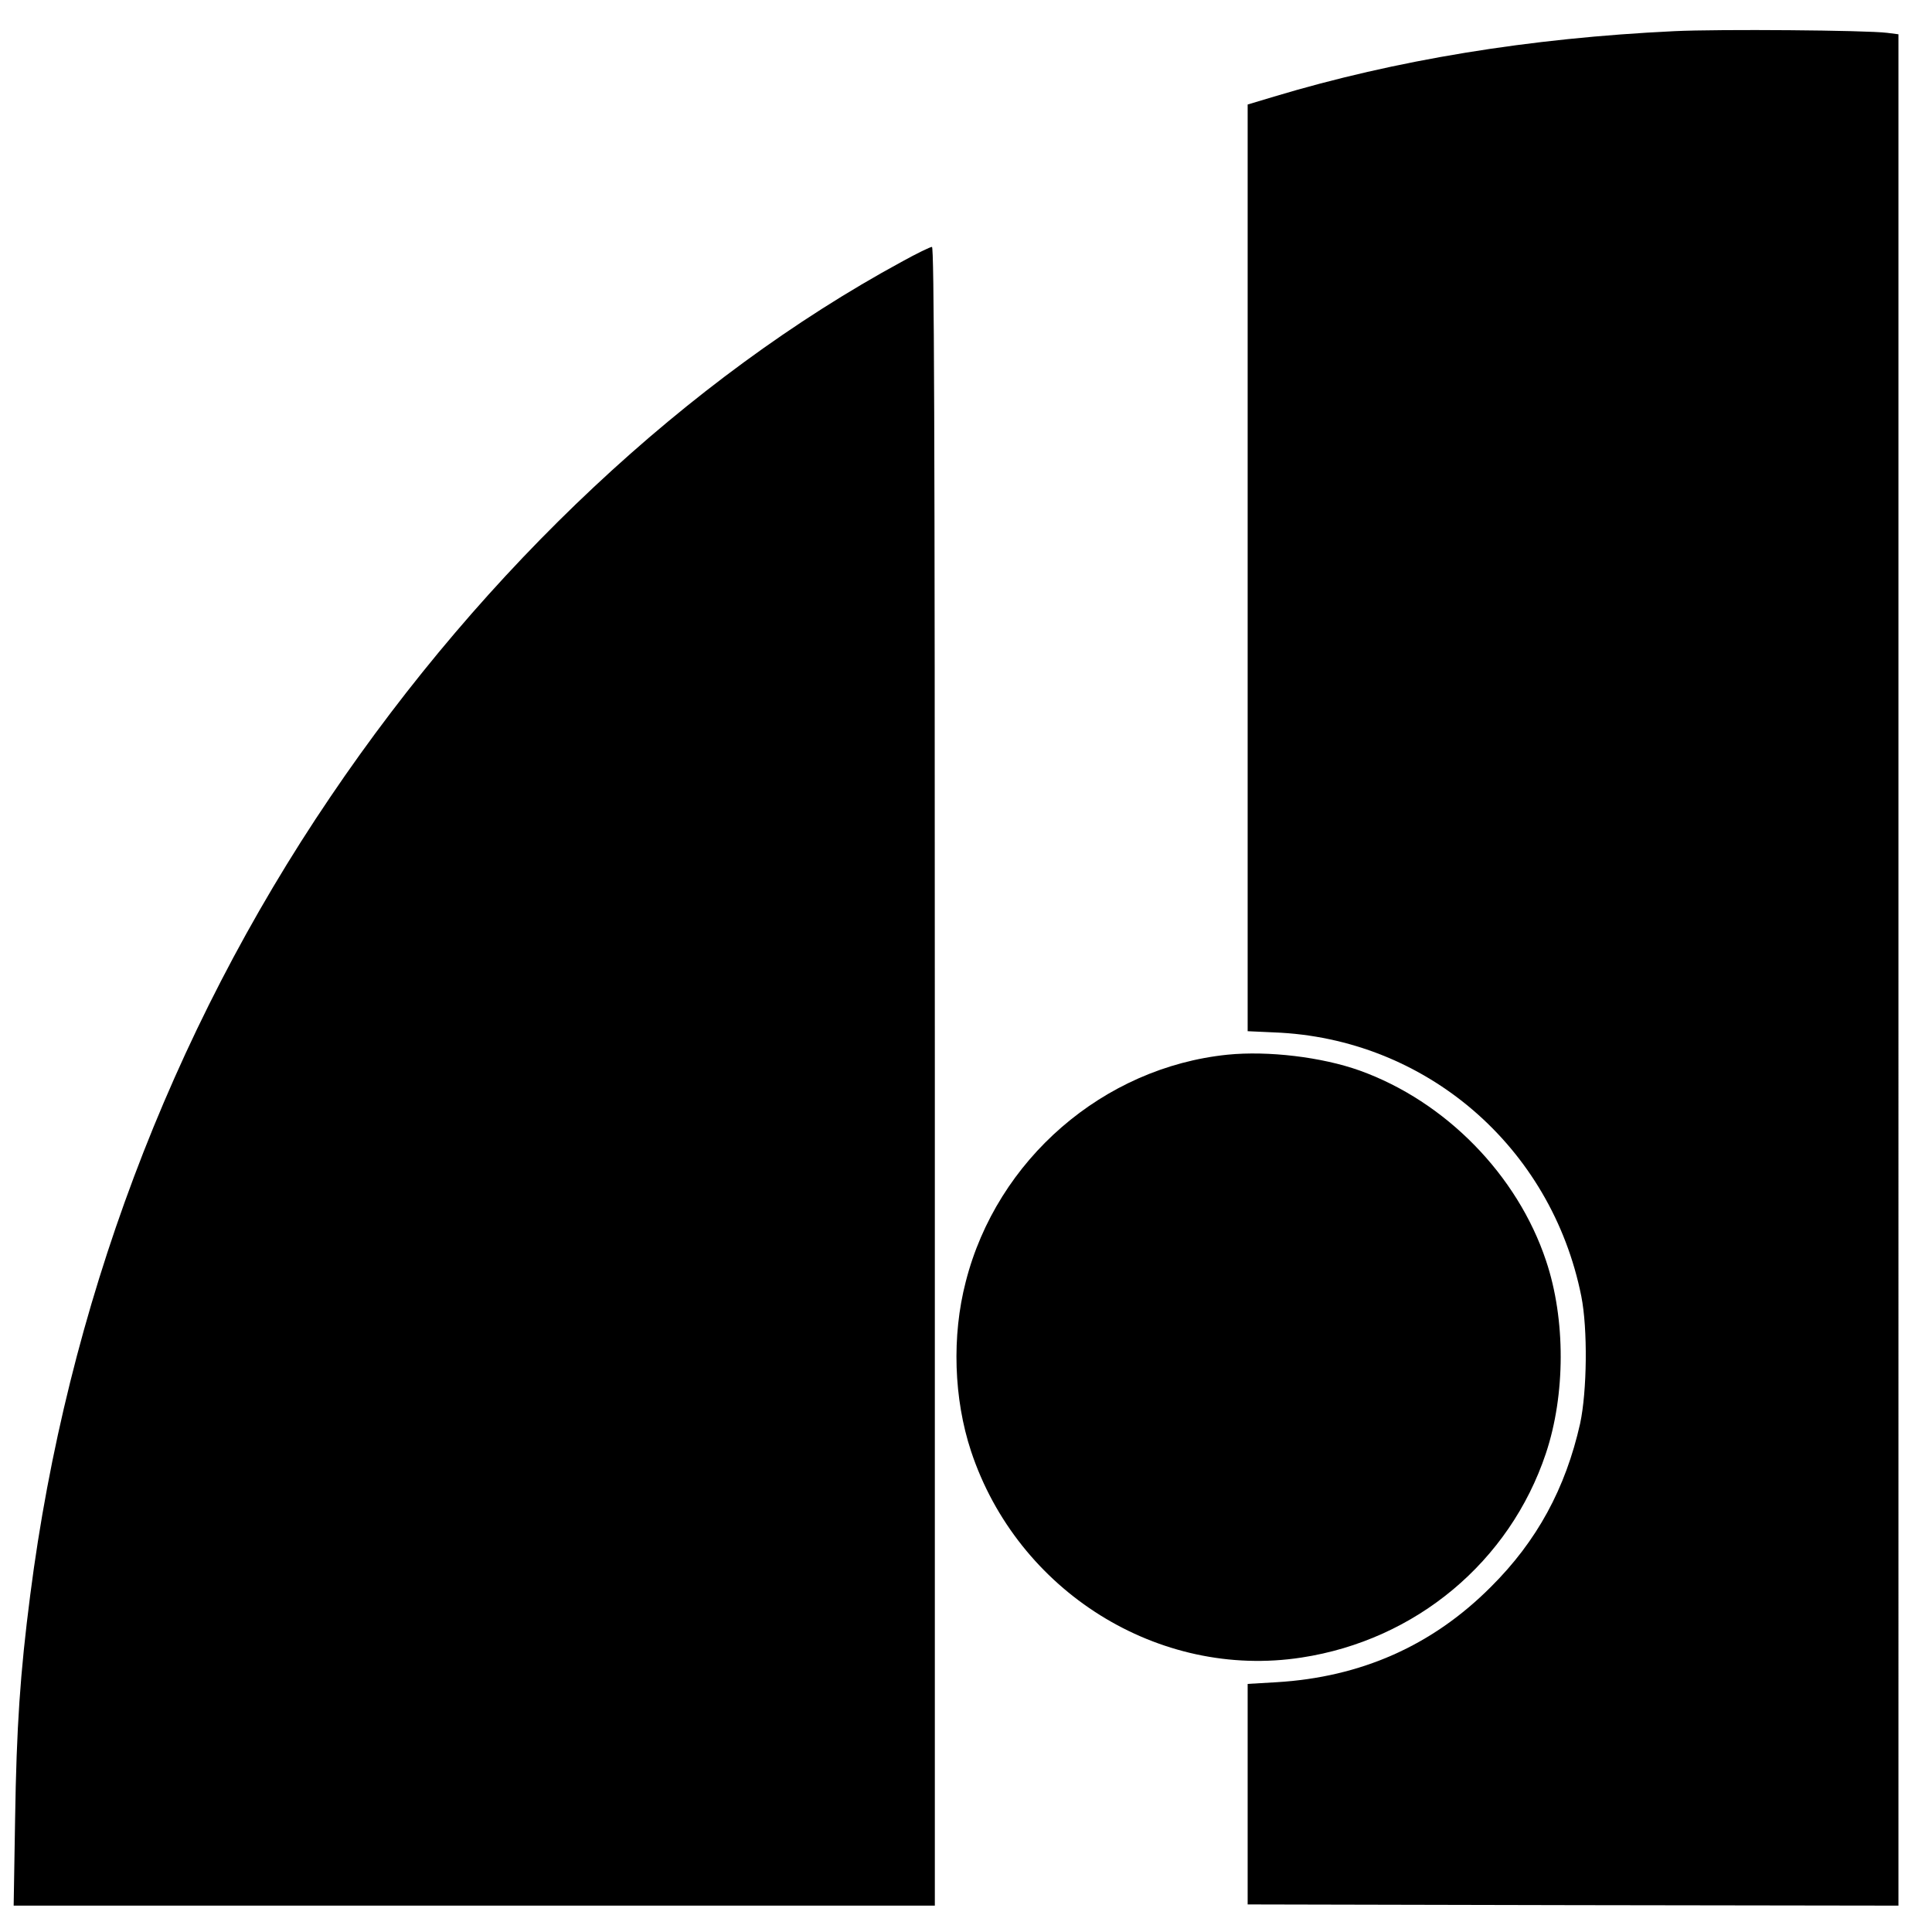
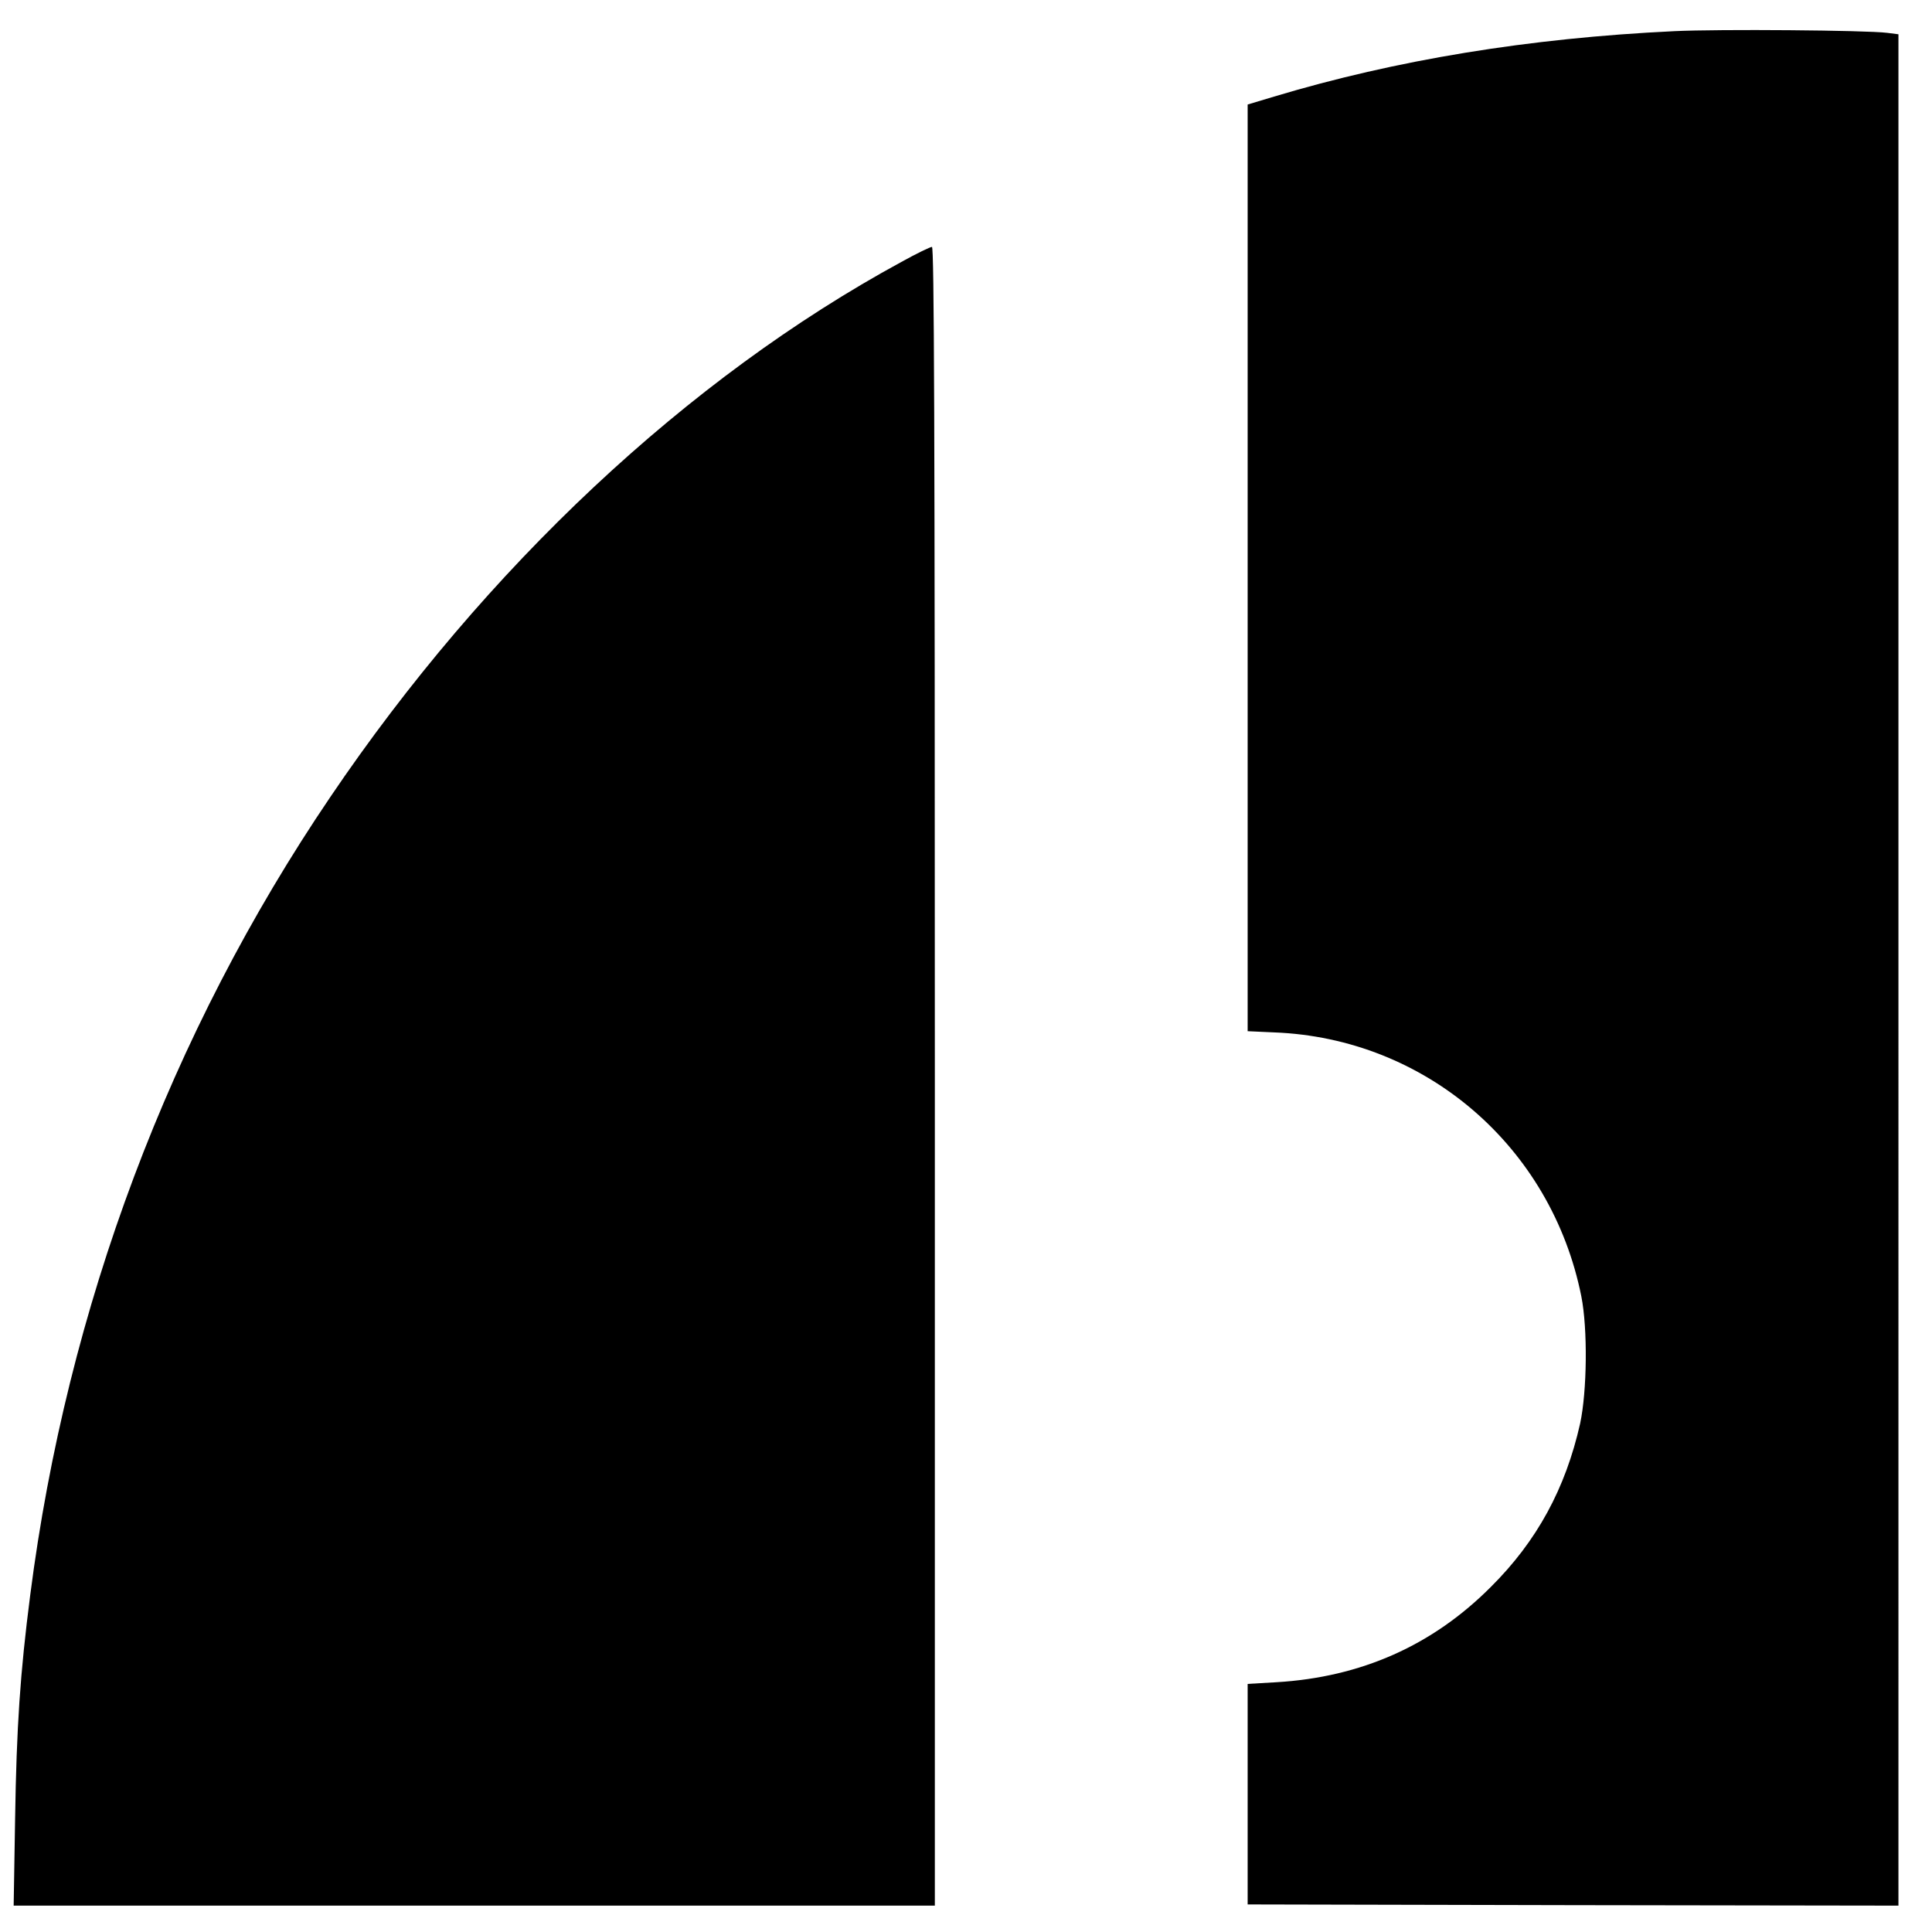
<svg xmlns="http://www.w3.org/2000/svg" version="1" width="1074.667" height="1074.667" viewBox="0 0 806 806">
  <path d="M698.5 13c-60.7 2.9-116.1 12-167 27.3l-11 3.3v386.6l11 .5c63.2 2.4 115.7 47.6 128.2 110.1 2.7 13.6 2.4 39.6-.5 53.1-6.1 27.1-18 49-37.2 68.1-24.4 24.5-54.2 37.7-89.5 39.8l-12 .7v92l135.8.3 135.7.2V14.3l-4.7-.6c-8.6-1.1-70.3-1.6-88.8-.7zM376 109.3c-89 48.4-173.4 127.4-238.2 223.2C70.9 431.2 28 545.4 12.6 665.5c-4.2 32.6-5.7 54.9-6.3 93.3L5.7 795H390V449c0-276.1-.3-346-1.2-346-.7 0-6.5 2.8-12.8 6.3z" />
-   <path d="M512.1 440c-51.8 5.3-96.2 43.7-109.2 94.7-5.9 22.7-5 48.9 2.2 70.7 19.4 58.5 78.3 95.3 137.9 86.1 47.7-7.3 86.8-40 101.9-85.1 8.2-24.5 8.3-56 .1-80.4-11.9-35.8-41.9-66.5-77.8-79.4-15.7-5.6-38.1-8.3-55.1-6.6z" />
</svg>